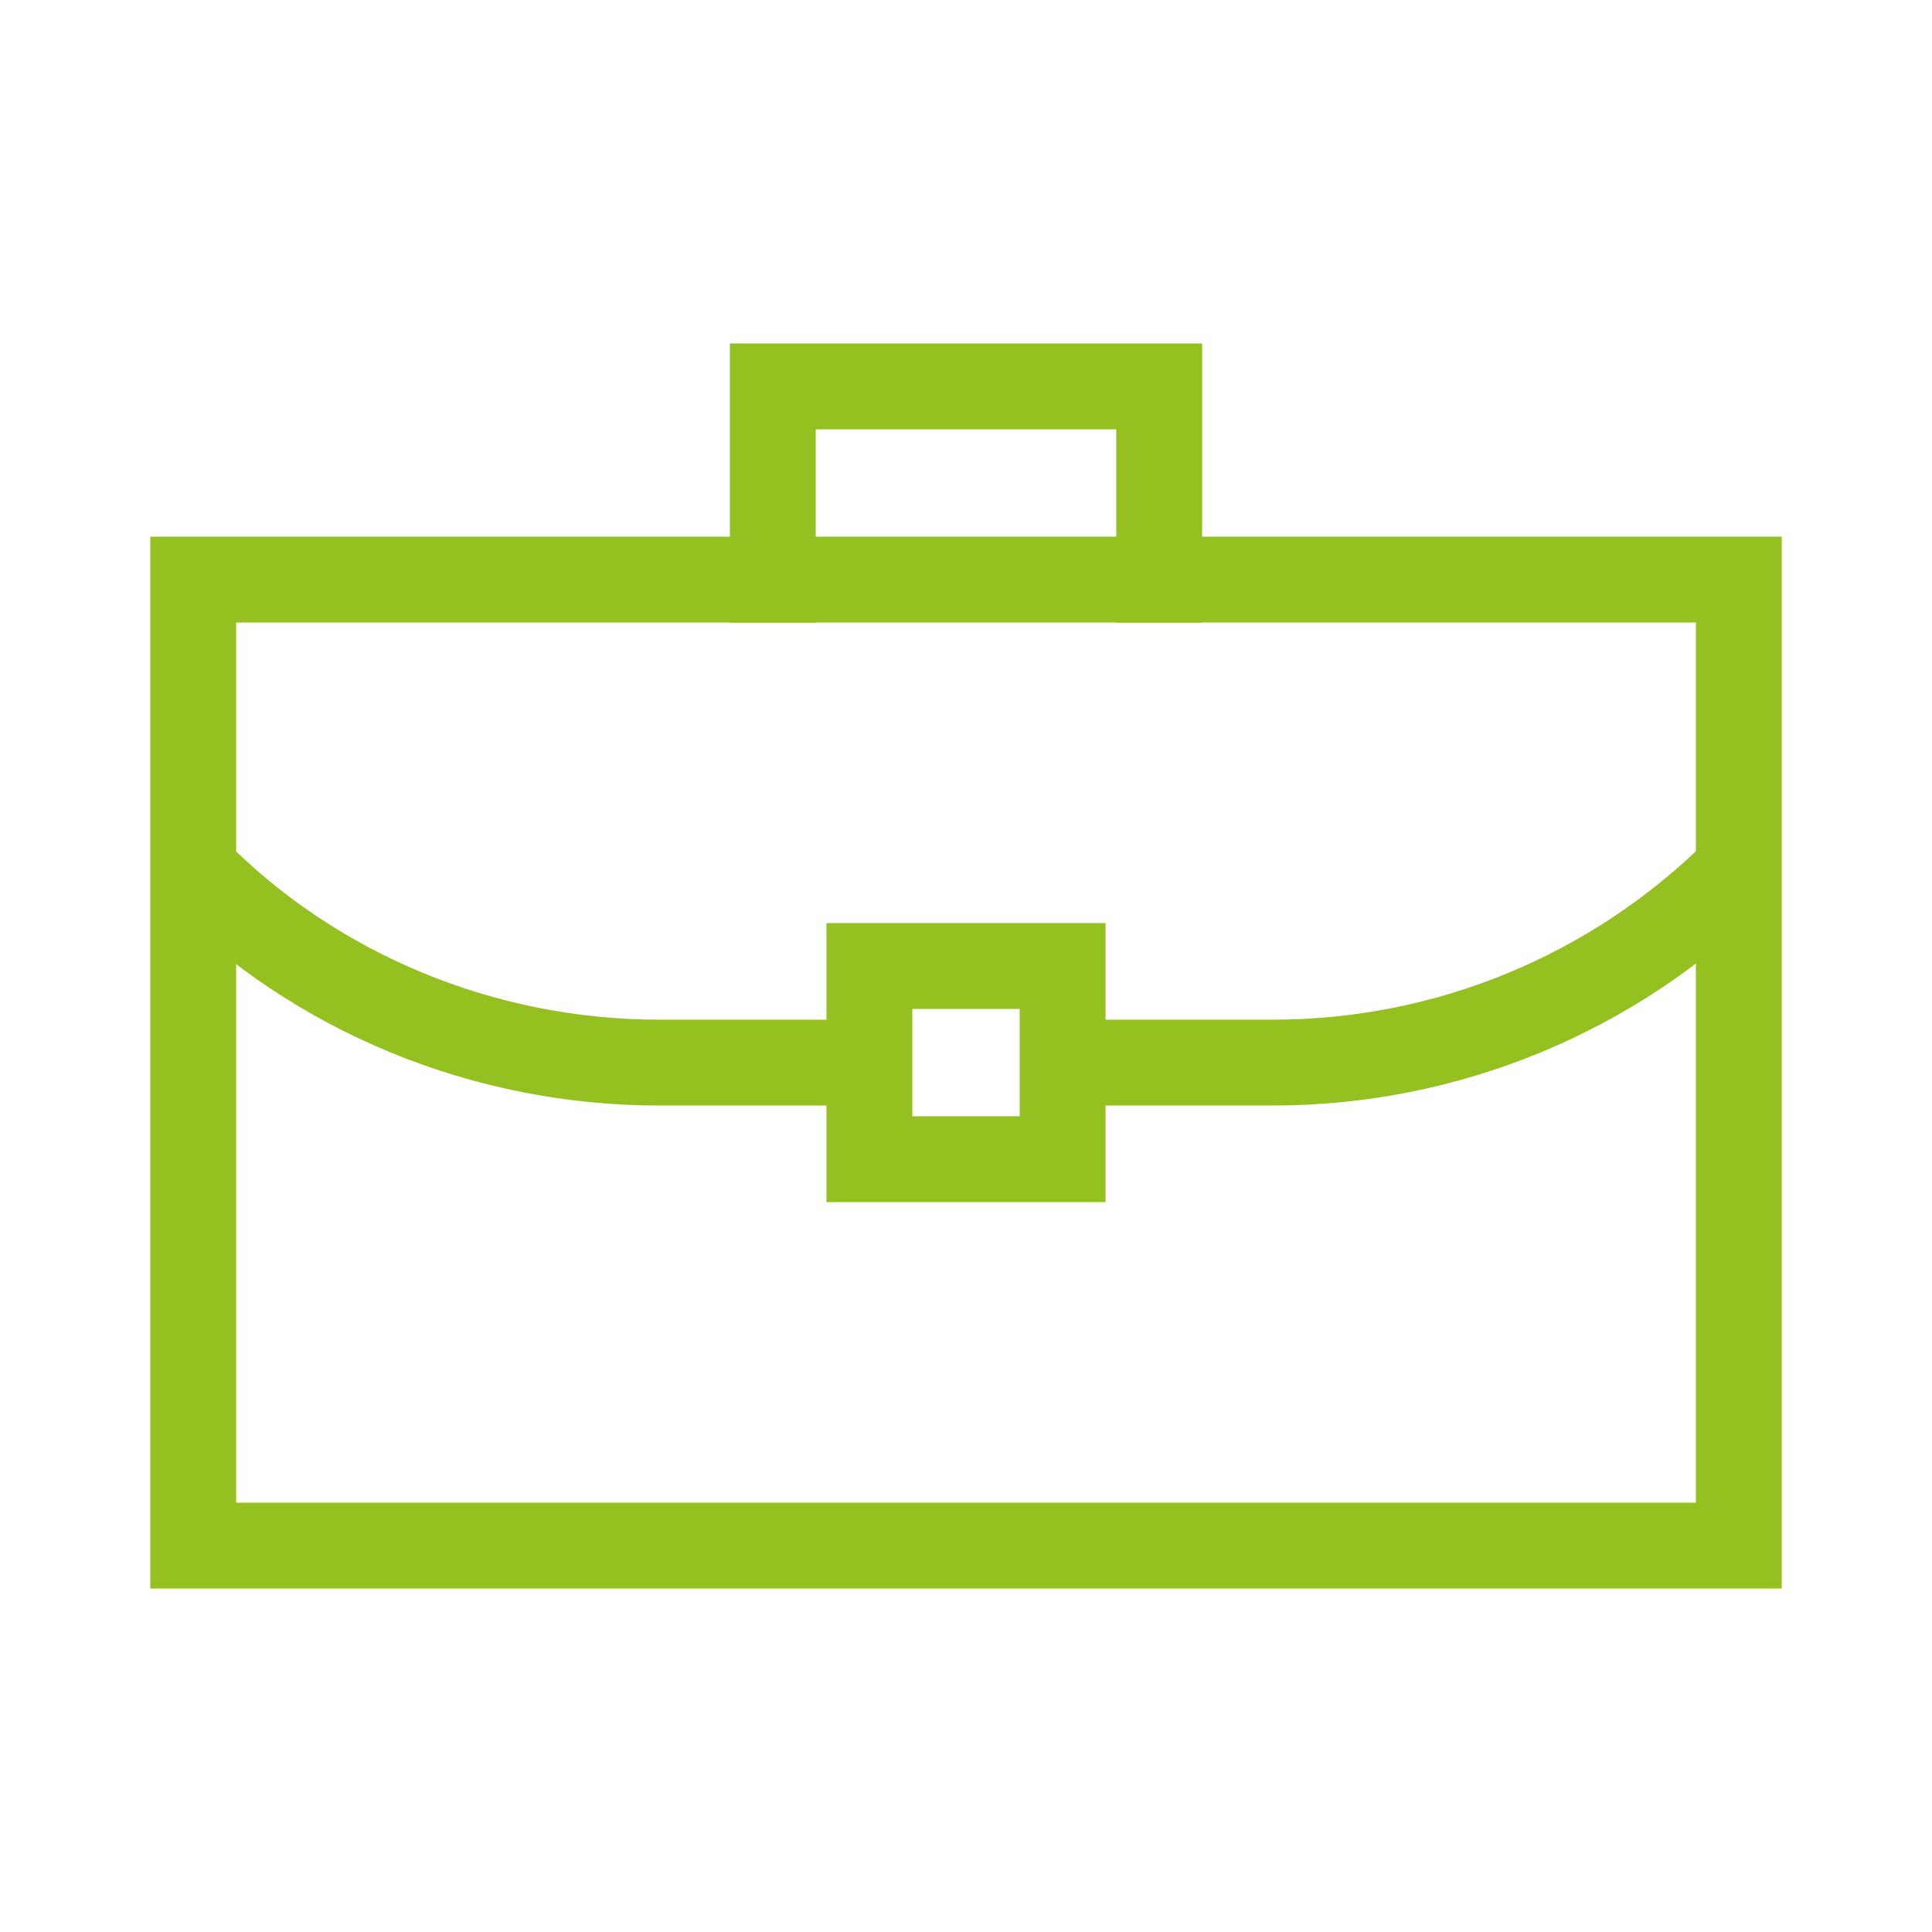
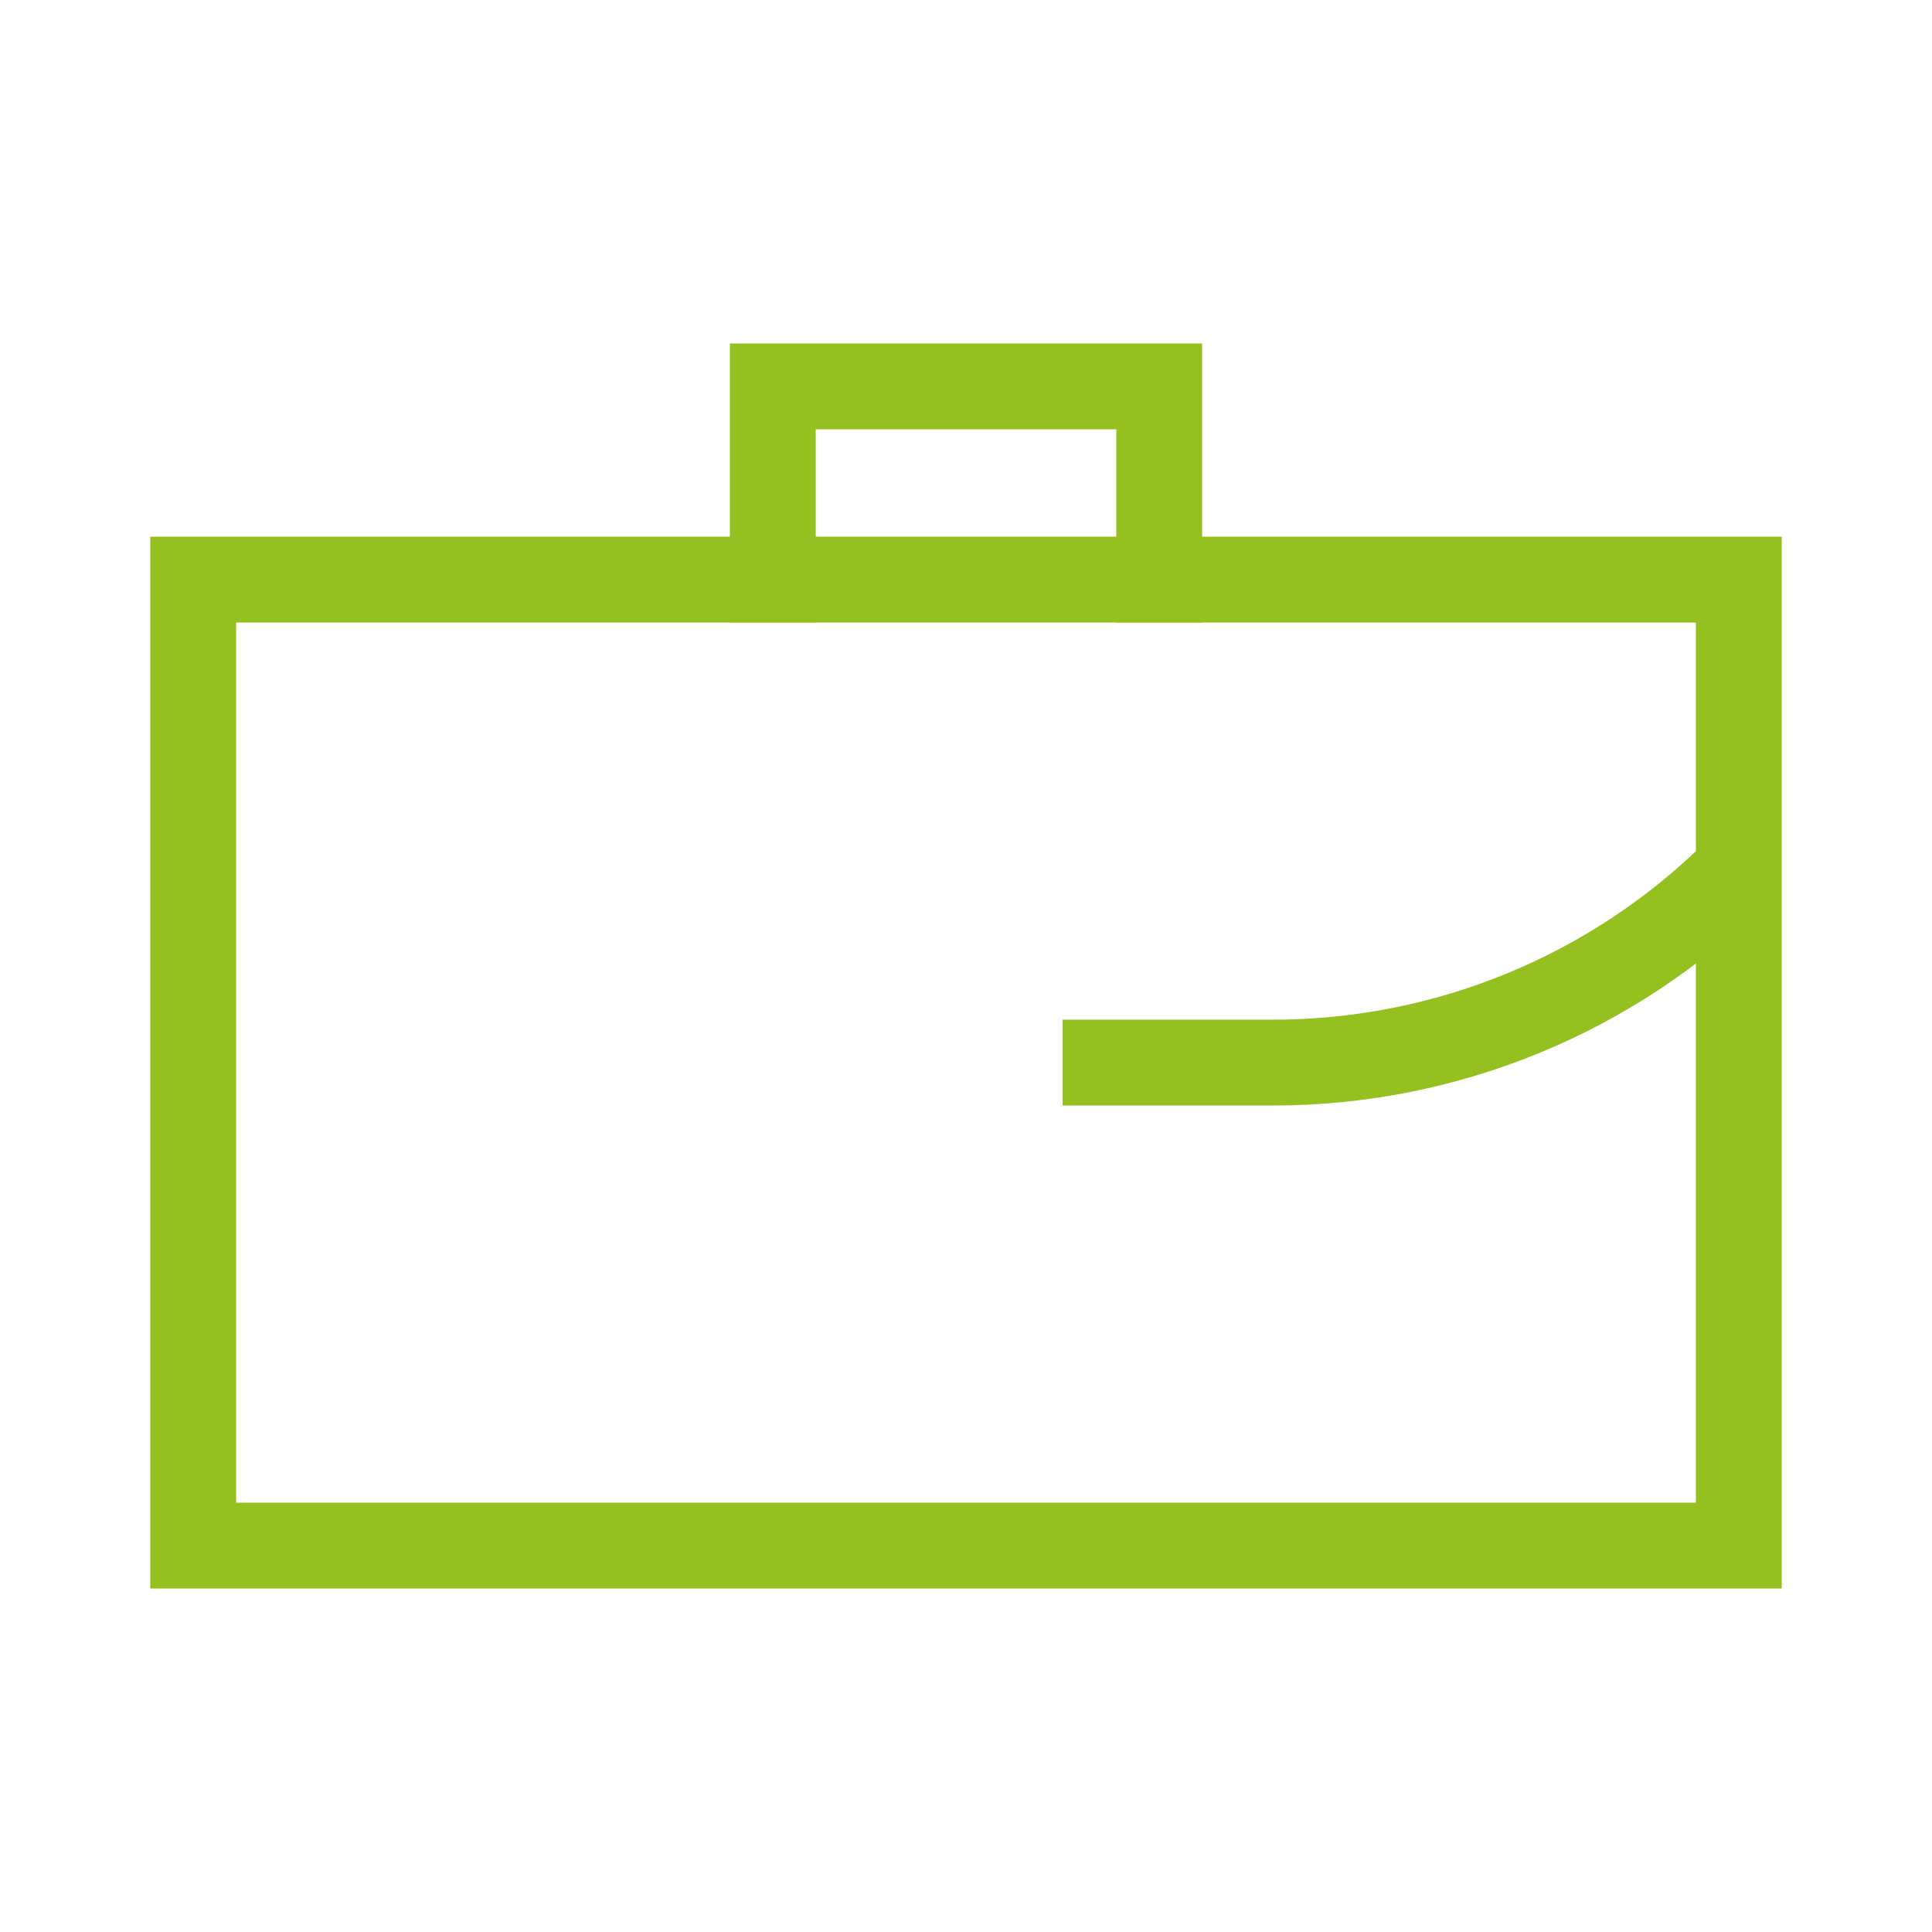
<svg xmlns="http://www.w3.org/2000/svg" version="1.1" id="Ebene_1" x="0px" y="0px" viewBox="0 0 90 90" style="enable-background:new 0 0 90 90;" xml:space="preserve">
  <style type="text/css">
	.st0{fill:none;stroke:#95C120;stroke-width:4;stroke-linecap:square;stroke-miterlimit:10;}
	.st1{fill:none;stroke:#95C120;stroke-width:4;stroke-miterlimit:10;}
</style>
  <rect x="9" y="27" class="st0" width="72" height="45" />
  <polyline class="st0" points="36,27 36,18 54,18 54,27 " />
-   <path class="st1" d="M40.5,49.5H36h-5.3c-8.1,0-16-3.2-21.7-9l0,0" />
  <path class="st1" d="M81,40.5L81,40.5c-5.8,5.8-13.6,9-21.7,9h-9.8" />
-   <rect x="40.5" y="45" class="st0" width="9" height="9" />
</svg>